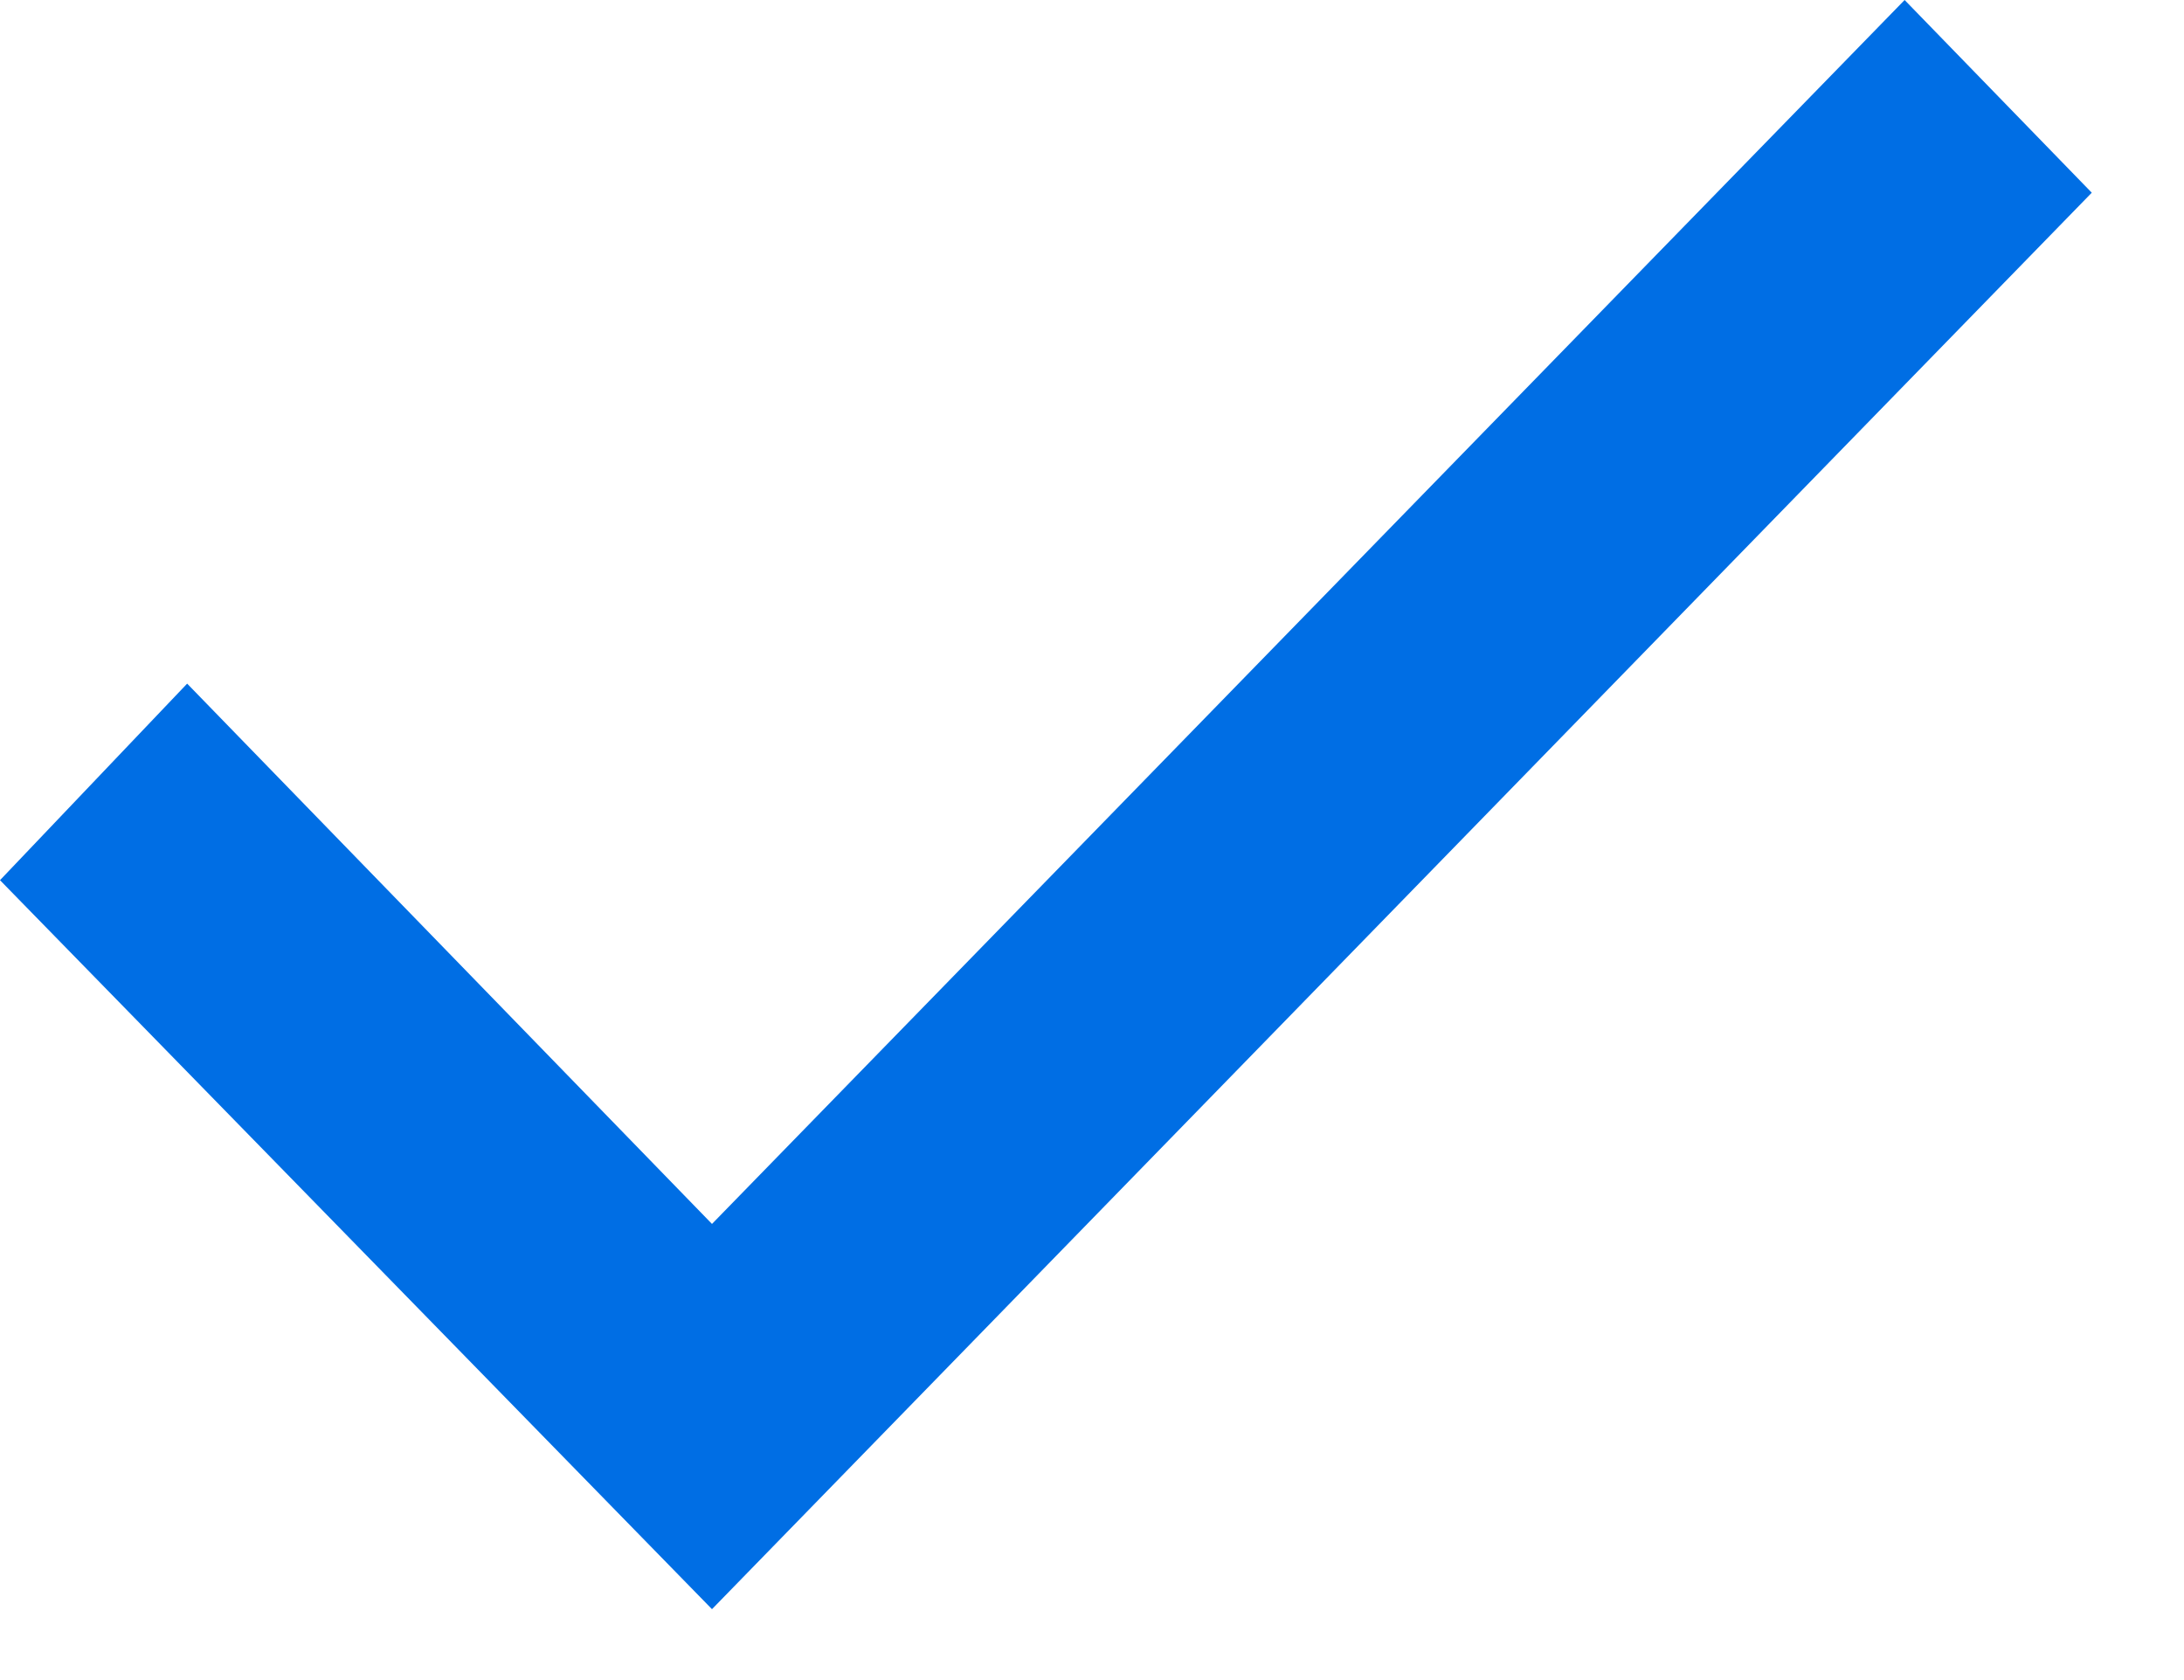
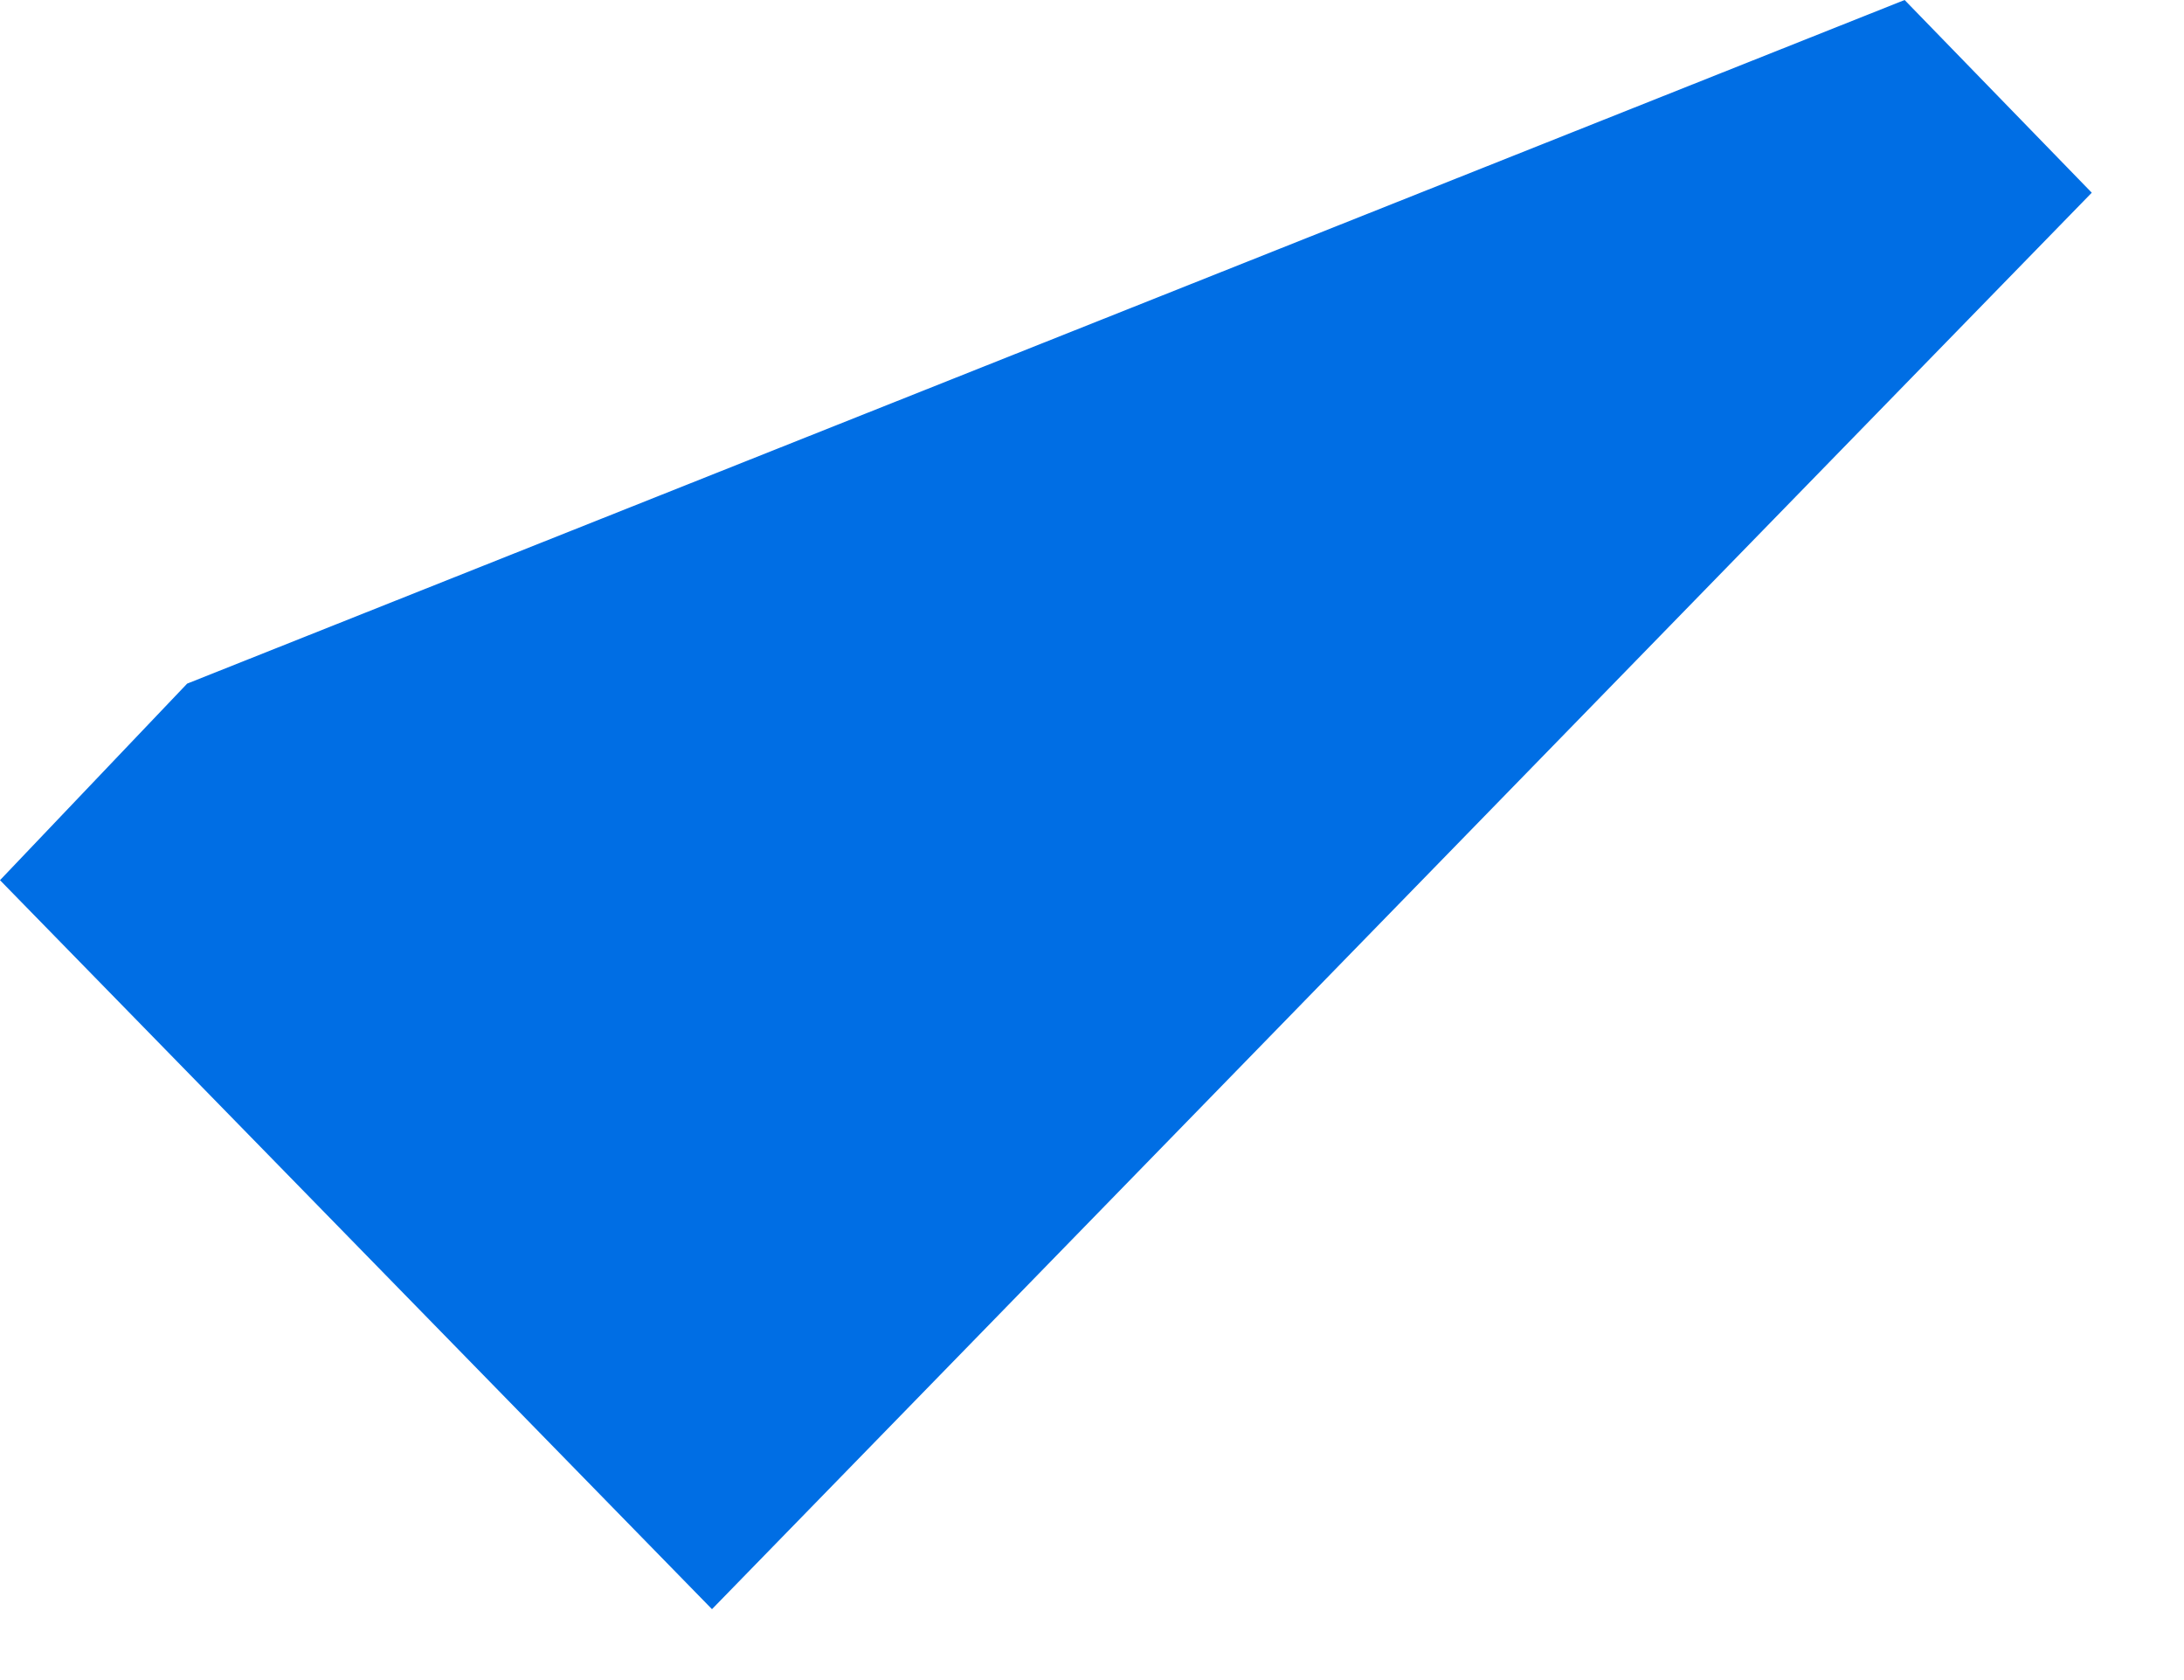
<svg xmlns="http://www.w3.org/2000/svg" width="13" height="10" viewBox="0 0 13 10" fill="none">
-   <path d="M4.238 9.578L0 5.239L1.114 4.069L4.238 7.285L11.337 0L12.451 1.147L4.238 9.578Z" fill="#006EE4" />
+   <path d="M4.238 9.578L0 5.239L1.114 4.069L11.337 0L12.451 1.147L4.238 9.578Z" fill="#006EE4" />
</svg>